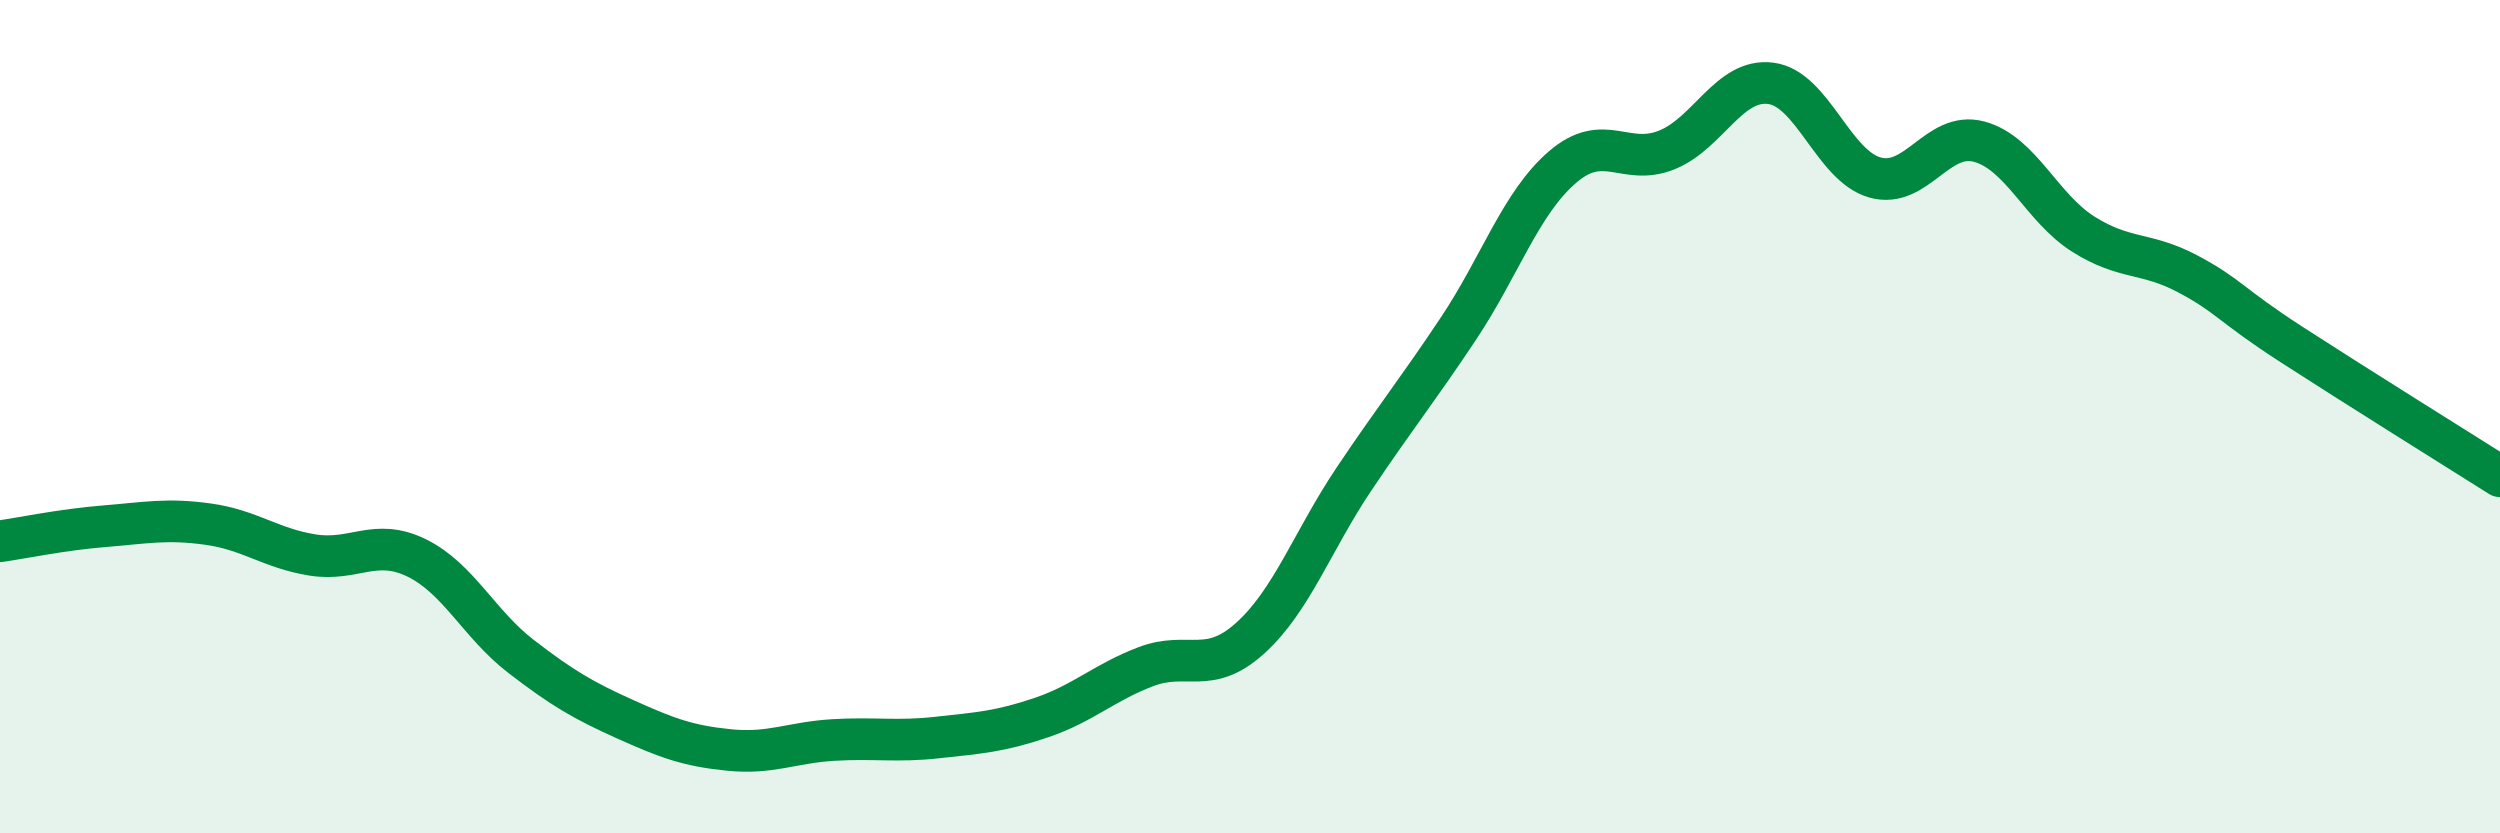
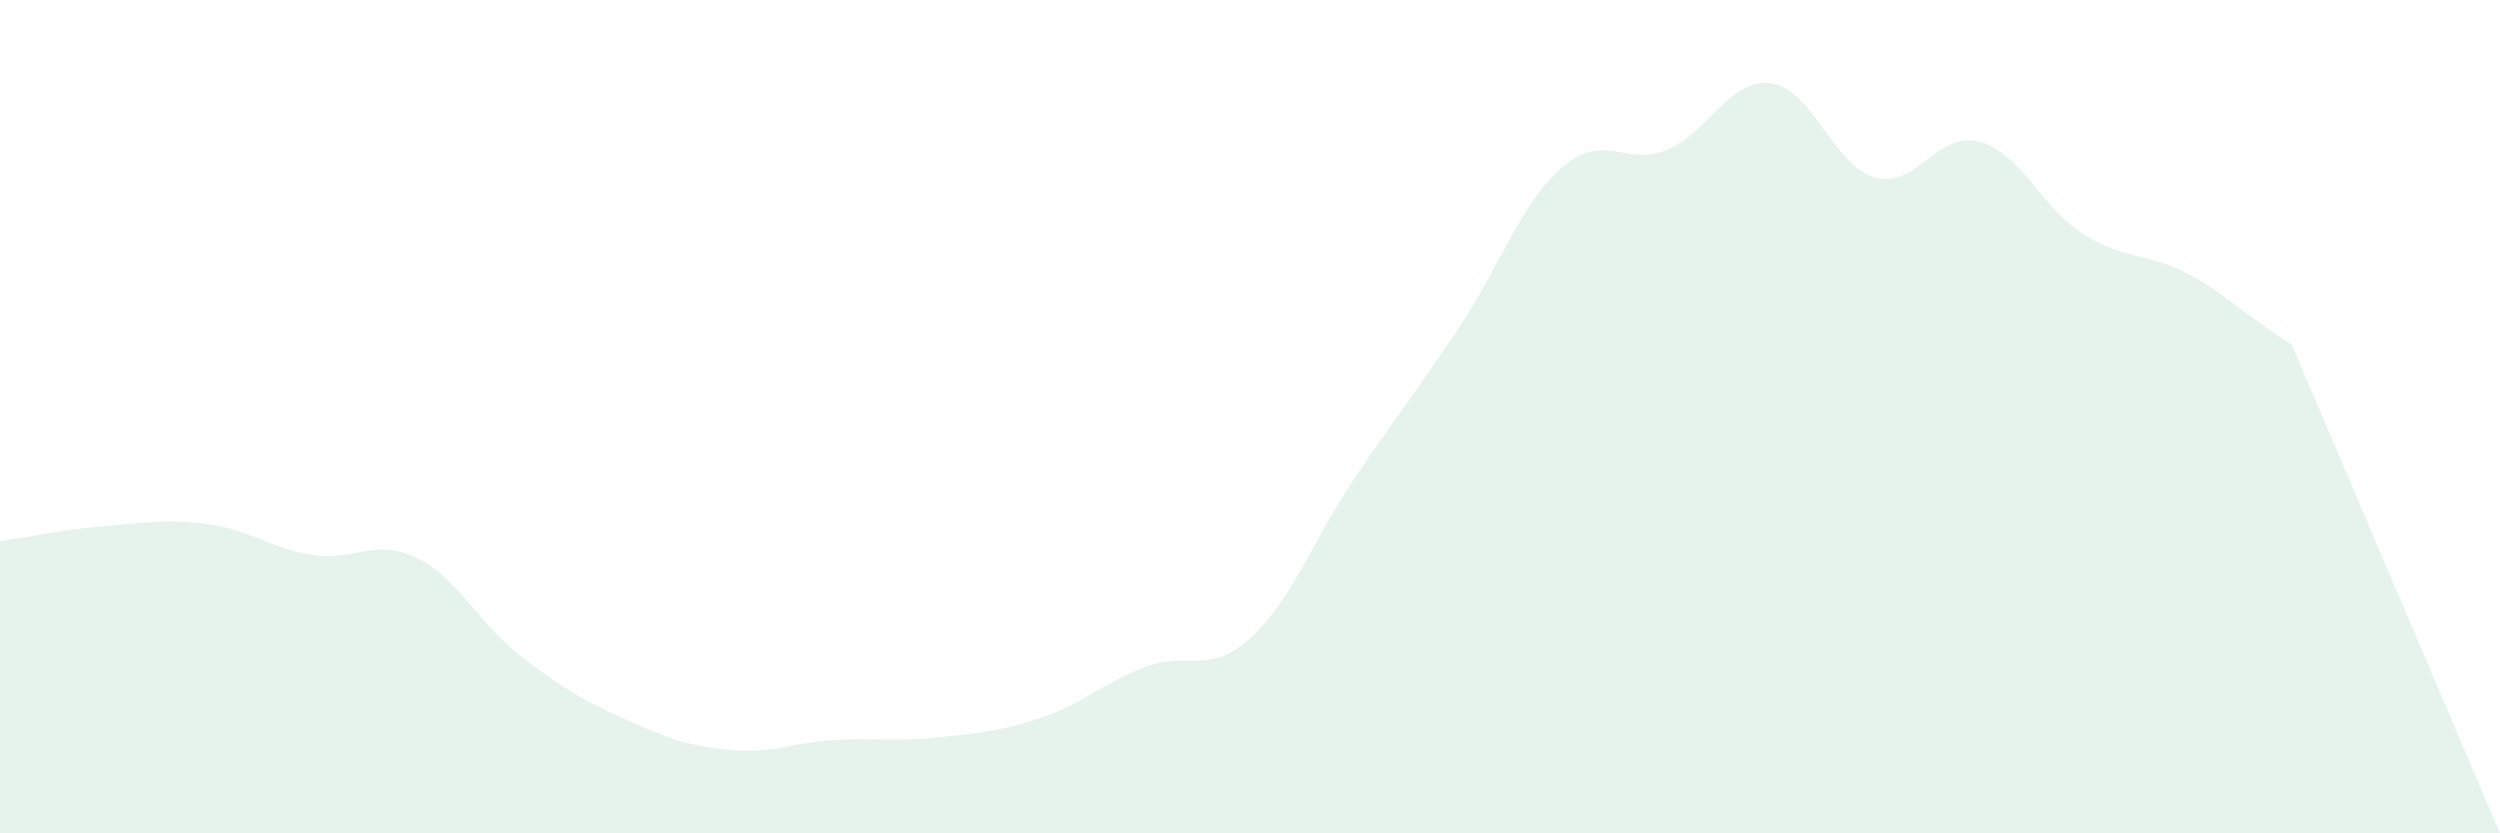
<svg xmlns="http://www.w3.org/2000/svg" width="60" height="20" viewBox="0 0 60 20">
-   <path d="M 0,12.99 C 0.5,12.92 1.5,12.71 2.5,12.63 C 3.5,12.55 4,12.44 5,12.58 C 6,12.72 6.5,13.16 7.5,13.32 C 8.5,13.48 9,12.9 10,13.39 C 11,13.88 11.5,14.98 12.5,15.75 C 13.5,16.52 14,16.81 15,17.26 C 16,17.71 16.5,17.9 17.5,18 C 18.5,18.1 19,17.82 20,17.76 C 21,17.7 21.5,17.81 22.5,17.7 C 23.5,17.59 24,17.56 25,17.22 C 26,16.88 26.5,16.38 27.5,16 C 28.5,15.62 29,16.22 30,15.32 C 31,14.42 31.5,12.98 32.5,11.49 C 33.5,10 34,9.39 35,7.89 C 36,6.39 36.5,4.87 37.5,4.01 C 38.5,3.15 39,4 40,3.6 C 41,3.2 41.5,1.87 42.5,2 C 43.5,2.13 44,3.98 45,4.26 C 46,4.54 46.5,3.13 47.5,3.4 C 48.5,3.67 49,4.99 50,5.62 C 51,6.25 51.5,6.04 52.5,6.57 C 53.5,7.1 53.5,7.3 55,8.27 C 56.5,9.24 59,10.8 60,11.43L60 20L0 20Z" fill="#008740" opacity="0.1" stroke-linecap="round" stroke-linejoin="round" />
-   <path d="M 0,12.99 C 0.5,12.92 1.5,12.71 2.5,12.63 C 3.5,12.55 4,12.44 5,12.58 C 6,12.72 6.5,13.16 7.5,13.32 C 8.5,13.48 9,12.9 10,13.39 C 11,13.88 11.5,14.98 12.5,15.75 C 13.5,16.52 14,16.81 15,17.26 C 16,17.71 16.5,17.9 17.5,18 C 18.5,18.1 19,17.82 20,17.76 C 21,17.7 21.5,17.81 22.5,17.7 C 23.5,17.59 24,17.56 25,17.22 C 26,16.88 26.5,16.38 27.5,16 C 28.5,15.62 29,16.22 30,15.32 C 31,14.42 31.5,12.98 32.5,11.49 C 33.5,10 34,9.39 35,7.89 C 36,6.39 36.5,4.87 37.5,4.01 C 38.5,3.15 39,4 40,3.6 C 41,3.2 41.5,1.87 42.5,2 C 43.5,2.13 44,3.98 45,4.26 C 46,4.54 46.5,3.13 47.5,3.4 C 48.5,3.67 49,4.99 50,5.62 C 51,6.25 51.5,6.04 52.5,6.57 C 53.5,7.1 53.5,7.3 55,8.27 C 56.5,9.24 59,10.8 60,11.43" stroke="#008740" stroke-width="1" fill="none" stroke-linecap="round" stroke-linejoin="round" />
+   <path d="M 0,12.99 C 0.5,12.92 1.5,12.71 2.5,12.63 C 3.5,12.55 4,12.44 5,12.58 C 6,12.72 6.5,13.16 7.5,13.32 C 8.5,13.48 9,12.9 10,13.39 C 11,13.88 11.5,14.98 12.5,15.75 C 13.5,16.52 14,16.81 15,17.26 C 16,17.71 16.5,17.9 17.5,18 C 18.5,18.1 19,17.82 20,17.76 C 21,17.7 21.5,17.81 22.5,17.7 C 23.5,17.59 24,17.56 25,17.22 C 26,16.88 26.5,16.38 27.5,16 C 28.5,15.62 29,16.22 30,15.32 C 31,14.42 31.5,12.98 32.5,11.49 C 33.5,10 34,9.39 35,7.89 C 36,6.39 36.5,4.87 37.5,4.01 C 38.5,3.15 39,4 40,3.6 C 41,3.2 41.5,1.87 42.5,2 C 43.5,2.13 44,3.98 45,4.26 C 46,4.54 46.5,3.13 47.5,3.4 C 48.5,3.67 49,4.99 50,5.62 C 51,6.25 51.5,6.04 52.5,6.57 C 53.5,7.1 53.5,7.3 55,8.27 L60 20L0 20Z" fill="#008740" opacity="0.1" stroke-linecap="round" stroke-linejoin="round" />
</svg>